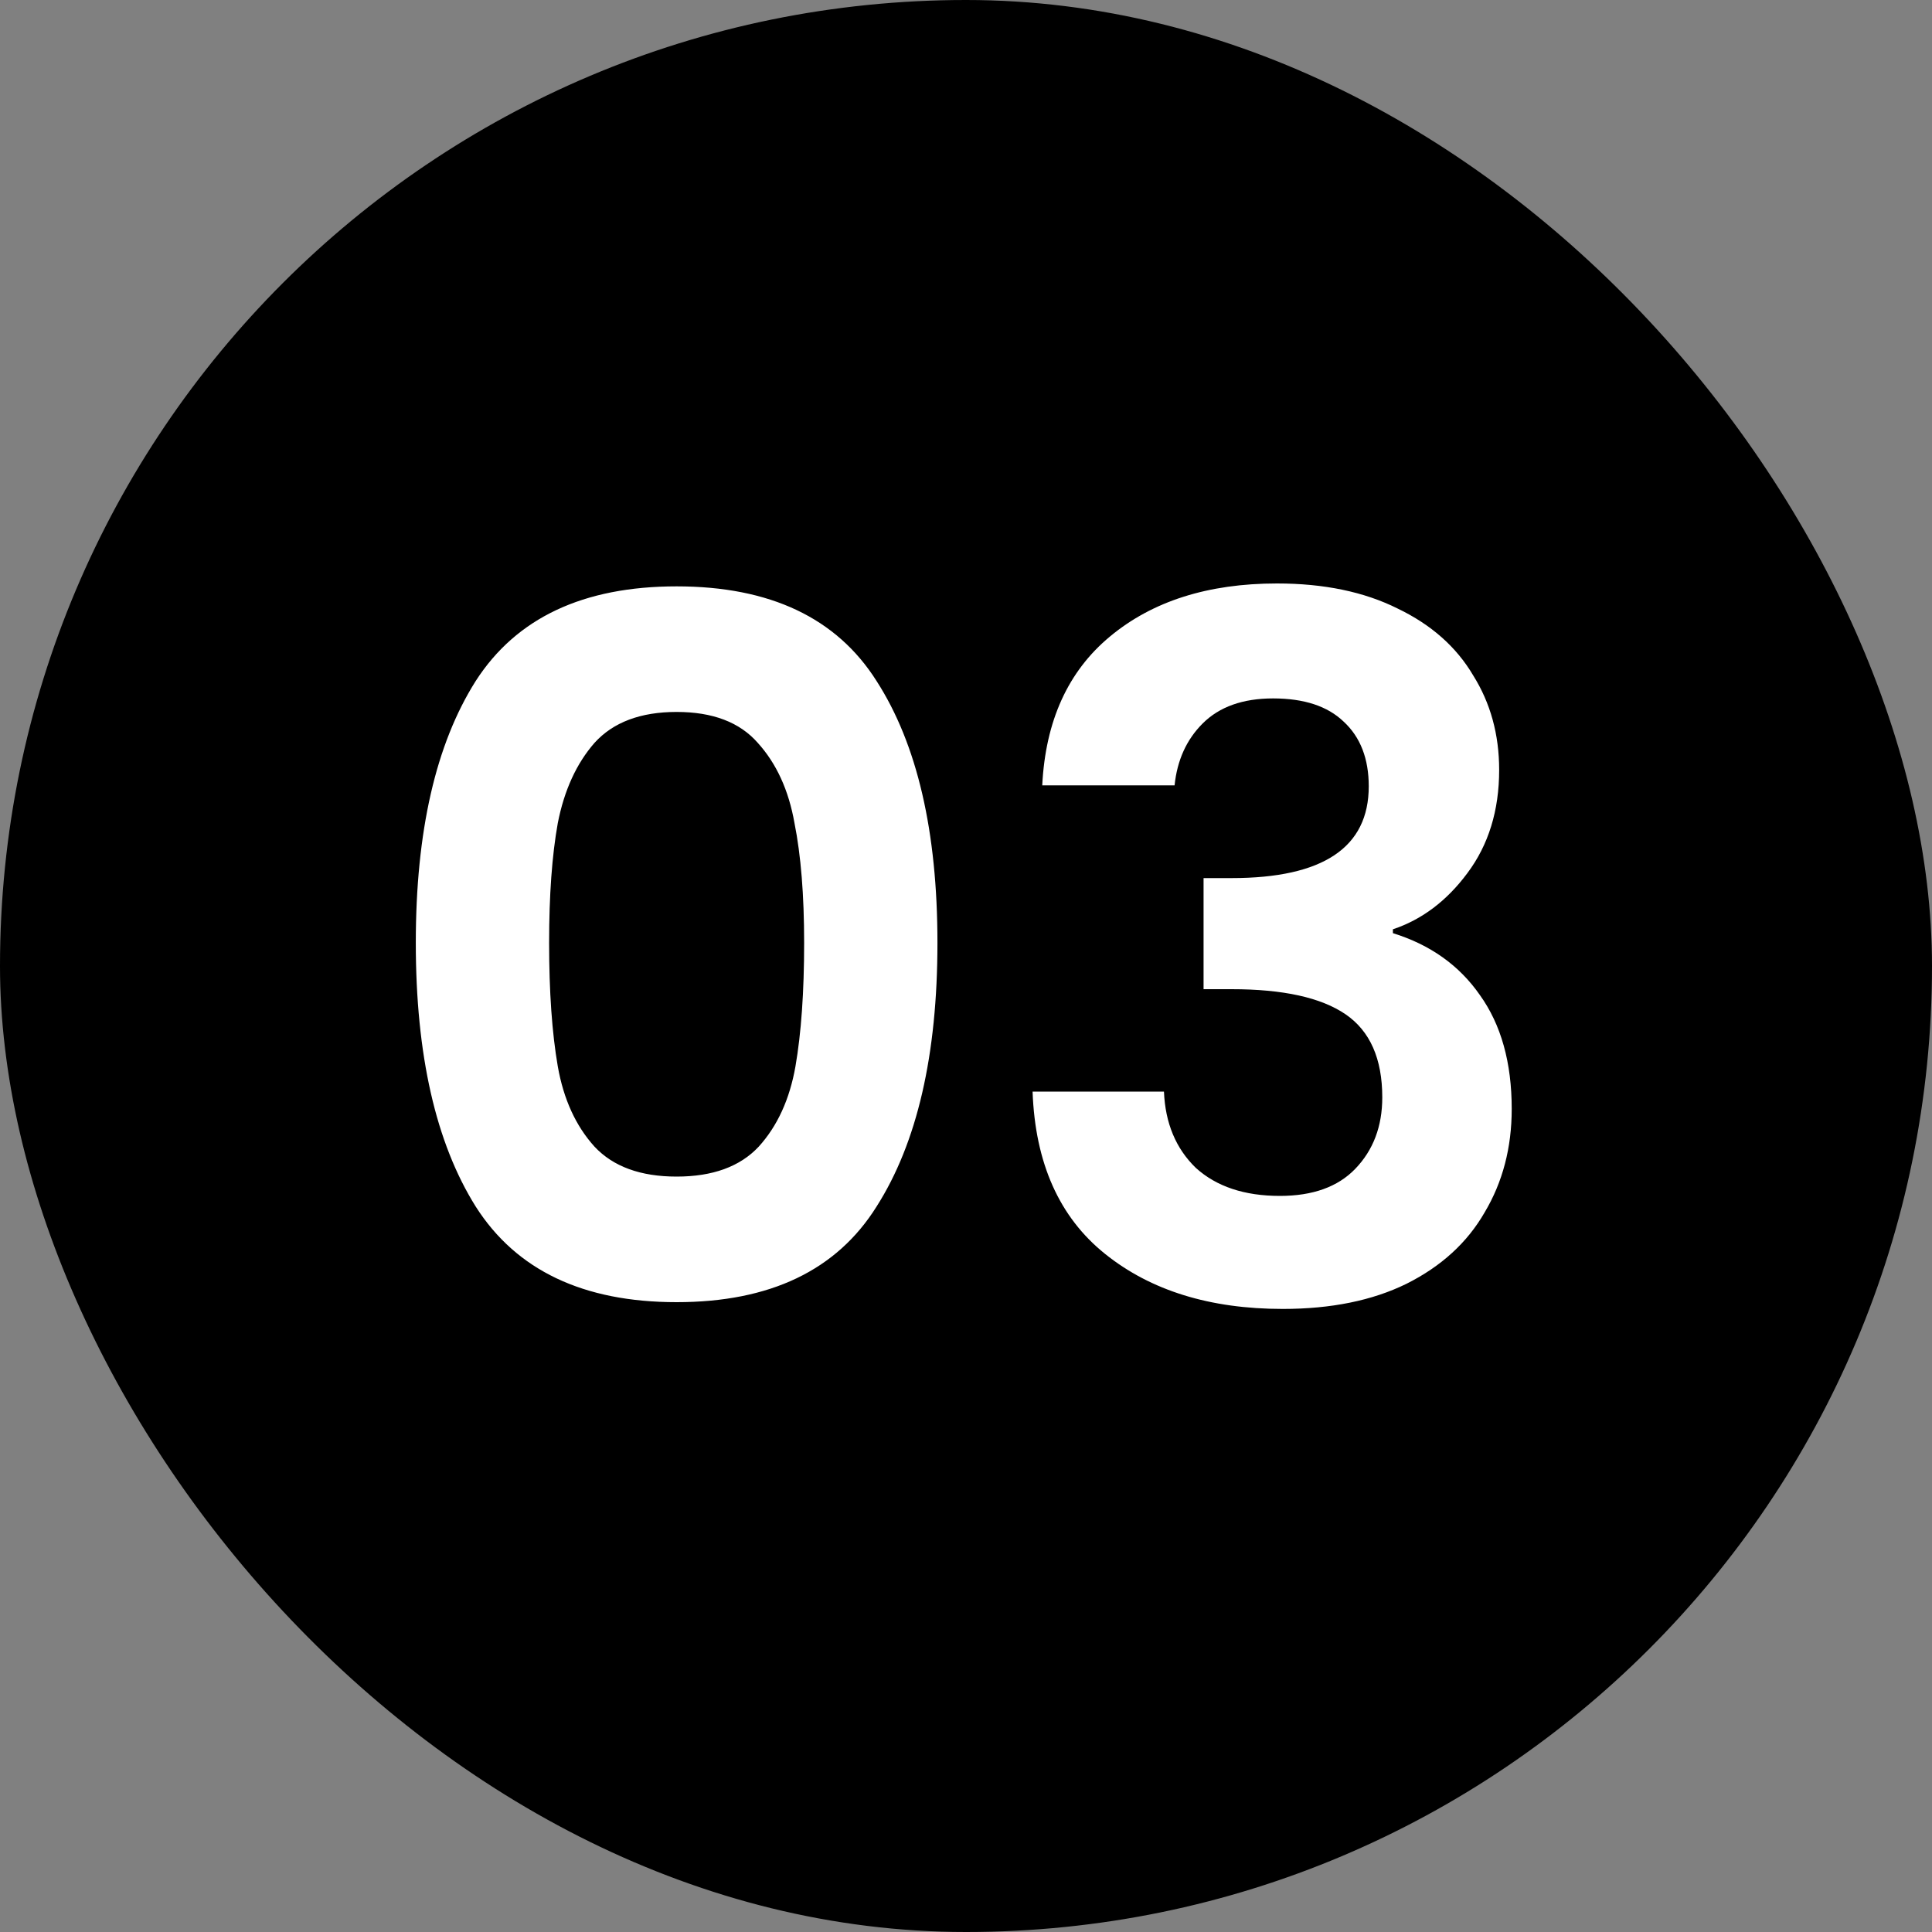
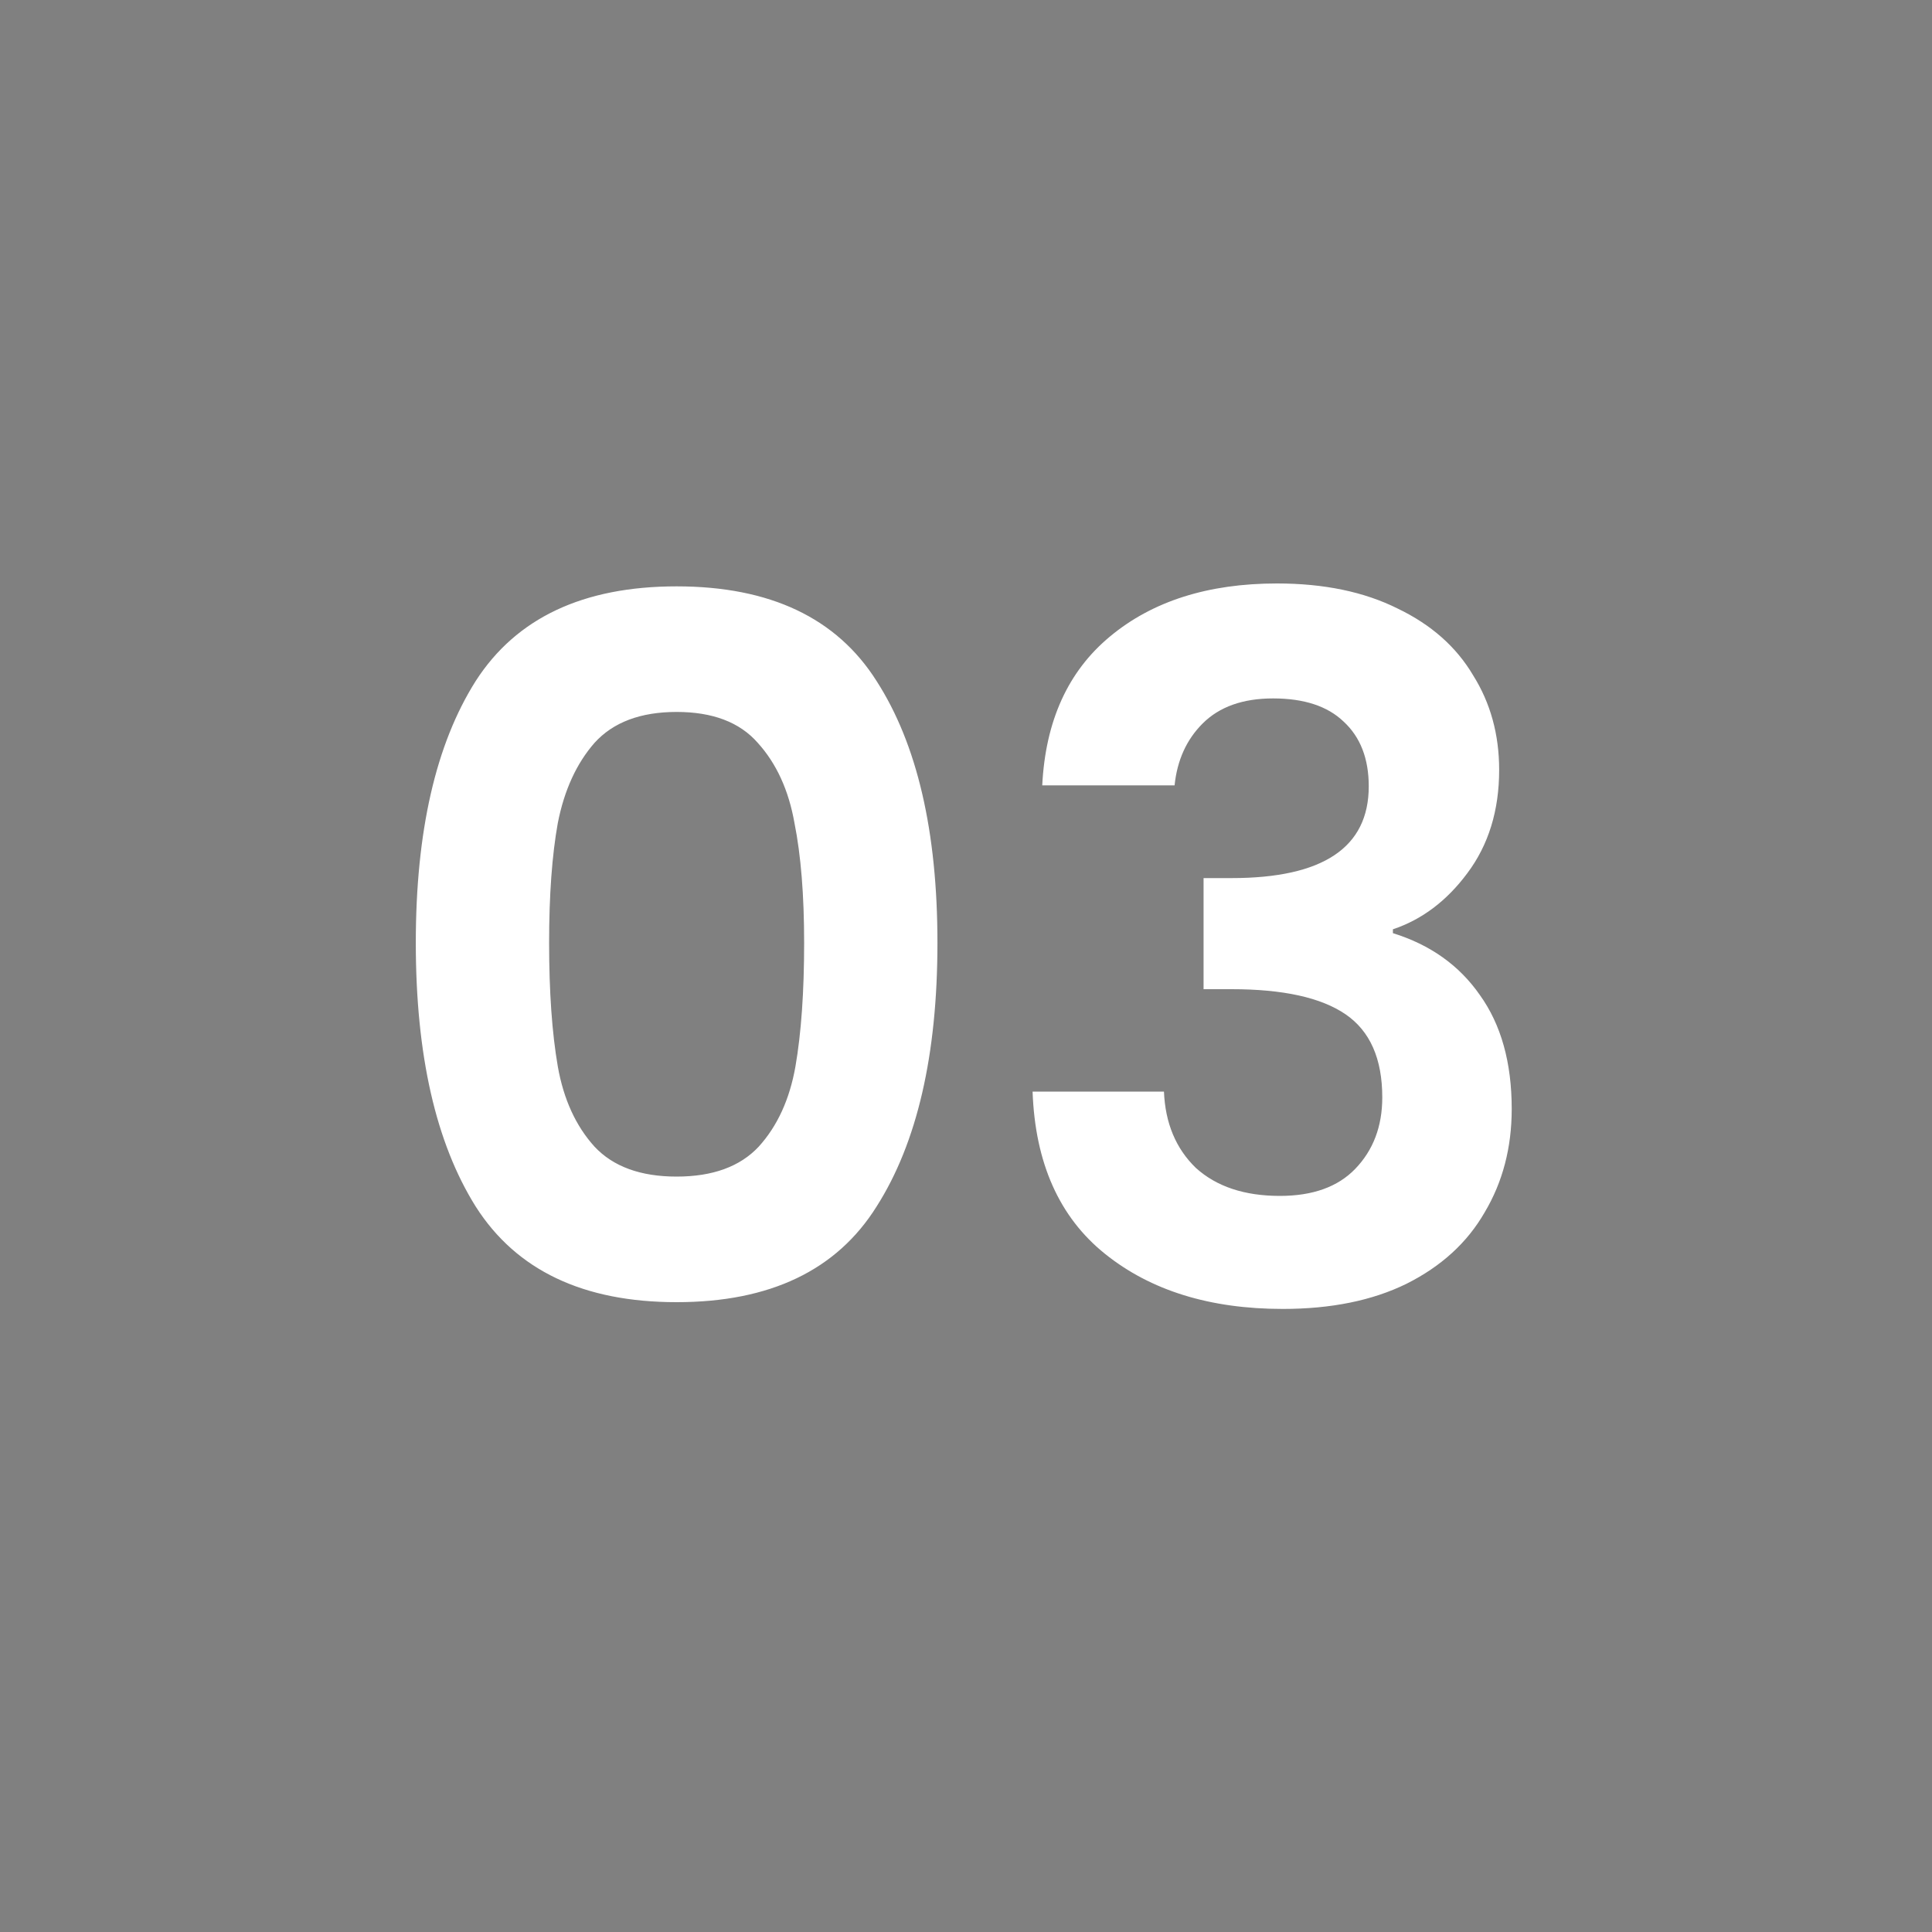
<svg xmlns="http://www.w3.org/2000/svg" width="160" height="160" viewBox="0 0 160 160" fill="none">
  <rect x="0" y="0" width="160" height="160" fill="#808080" stroke="none" />
-   <rect width="160" height="160" rx="80" fill="black" />
  <path d="M34.435 78.08C34.435 68.853 36.089 61.627 39.395 56.4C42.755 51.173 48.302 48.56 56.035 48.56C63.769 48.56 69.289 51.173 72.595 56.4C75.955 61.627 77.635 68.853 77.635 78.08C77.635 87.36 75.955 94.64 72.595 99.92C69.289 105.2 63.769 107.84 56.035 107.84C48.302 107.84 42.755 105.2 39.395 99.92C36.089 94.64 34.435 87.36 34.435 78.08ZM66.595 78.08C66.595 74.133 66.329 70.827 65.795 68.16C65.315 65.44 64.302 63.227 62.755 61.52C61.262 59.813 59.022 58.96 56.035 58.96C53.049 58.96 50.782 59.813 49.235 61.52C47.742 63.227 46.729 65.44 46.195 68.16C45.715 70.827 45.475 74.133 45.475 78.08C45.475 82.133 45.715 85.547 46.195 88.32C46.675 91.04 47.689 93.253 49.235 94.96C50.782 96.613 53.049 97.44 56.035 97.44C59.022 97.44 61.289 96.613 62.835 94.96C64.382 93.253 65.395 91.04 65.875 88.32C66.355 85.547 66.595 82.133 66.595 78.08ZM86.314 65.04C86.581 59.707 88.447 55.6 91.914 52.72C95.434 49.787 100.047 48.32 105.754 48.32C109.647 48.32 112.981 49.013 115.754 50.4C118.527 51.733 120.607 53.573 121.994 55.92C123.434 58.213 124.154 60.827 124.154 63.76C124.154 67.12 123.274 69.973 121.514 72.32C119.807 74.613 117.754 76.16 115.354 76.96V77.28C118.447 78.24 120.847 79.947 122.554 82.4C124.314 84.853 125.194 88 125.194 91.84C125.194 95.04 124.447 97.893 122.954 100.4C121.514 102.907 119.354 104.88 116.474 106.32C113.647 107.707 110.234 108.4 106.234 108.4C100.207 108.4 95.301 106.88 91.514 103.84C87.727 100.8 85.727 96.32 85.514 90.4H96.394C96.501 93.013 97.381 95.12 99.034 96.72C100.741 98.267 103.061 99.04 105.994 99.04C108.714 99.04 110.794 98.293 112.234 96.8C113.727 95.253 114.474 93.28 114.474 90.88C114.474 87.68 113.461 85.387 111.434 84C109.407 82.613 106.261 81.92 101.994 81.92H99.674V72.72H101.994C109.567 72.72 113.354 70.187 113.354 65.12C113.354 62.827 112.661 61.04 111.274 59.76C109.941 58.48 107.994 57.84 105.434 57.84C102.927 57.84 100.981 58.533 99.594 59.92C98.261 61.253 97.487 62.96 97.274 65.04H86.314Z" fill="white" />
</svg>